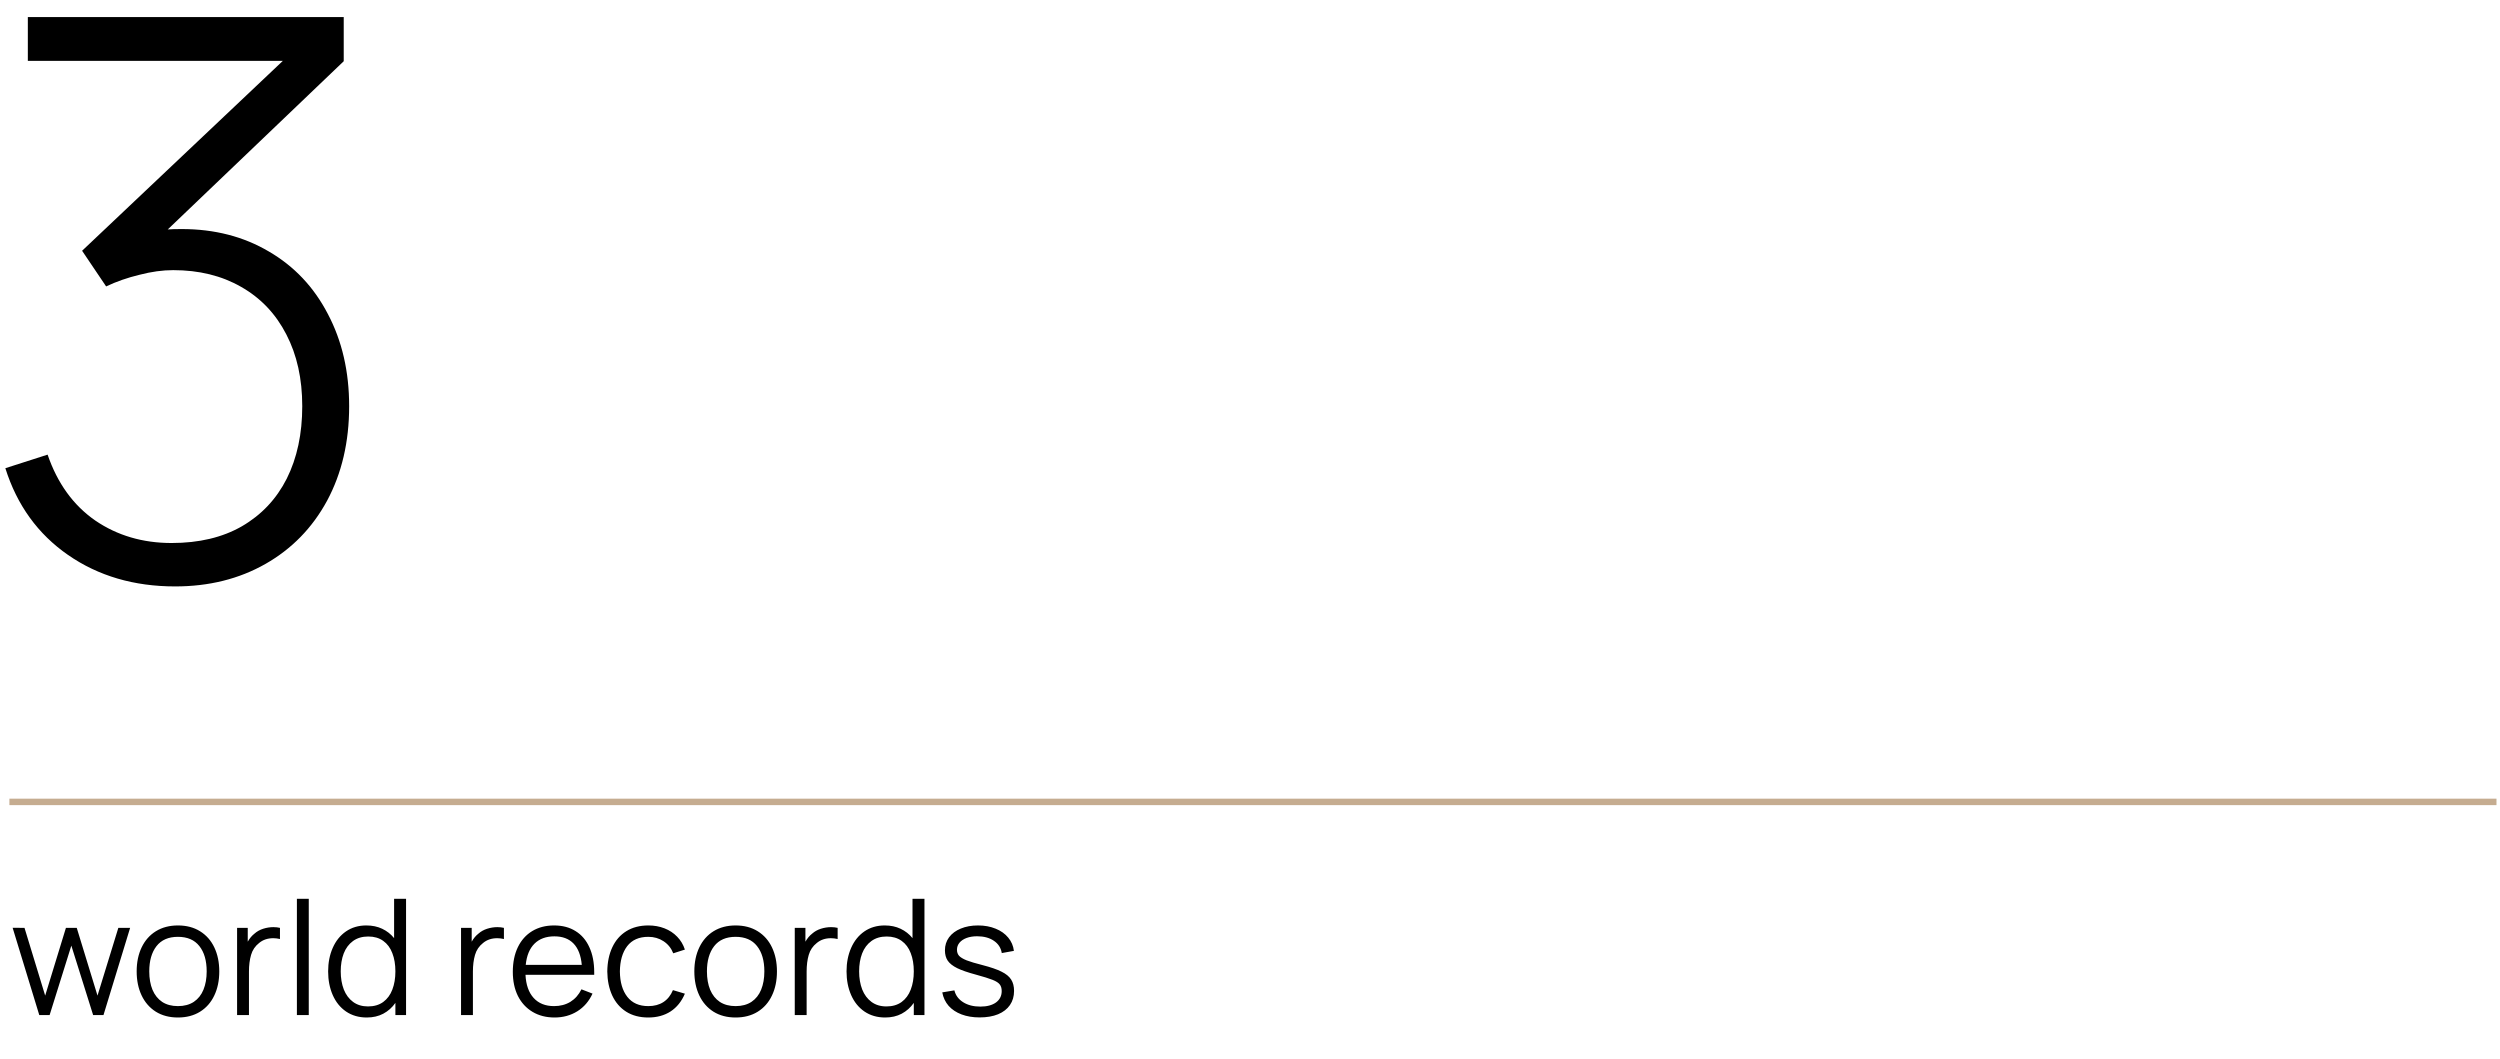
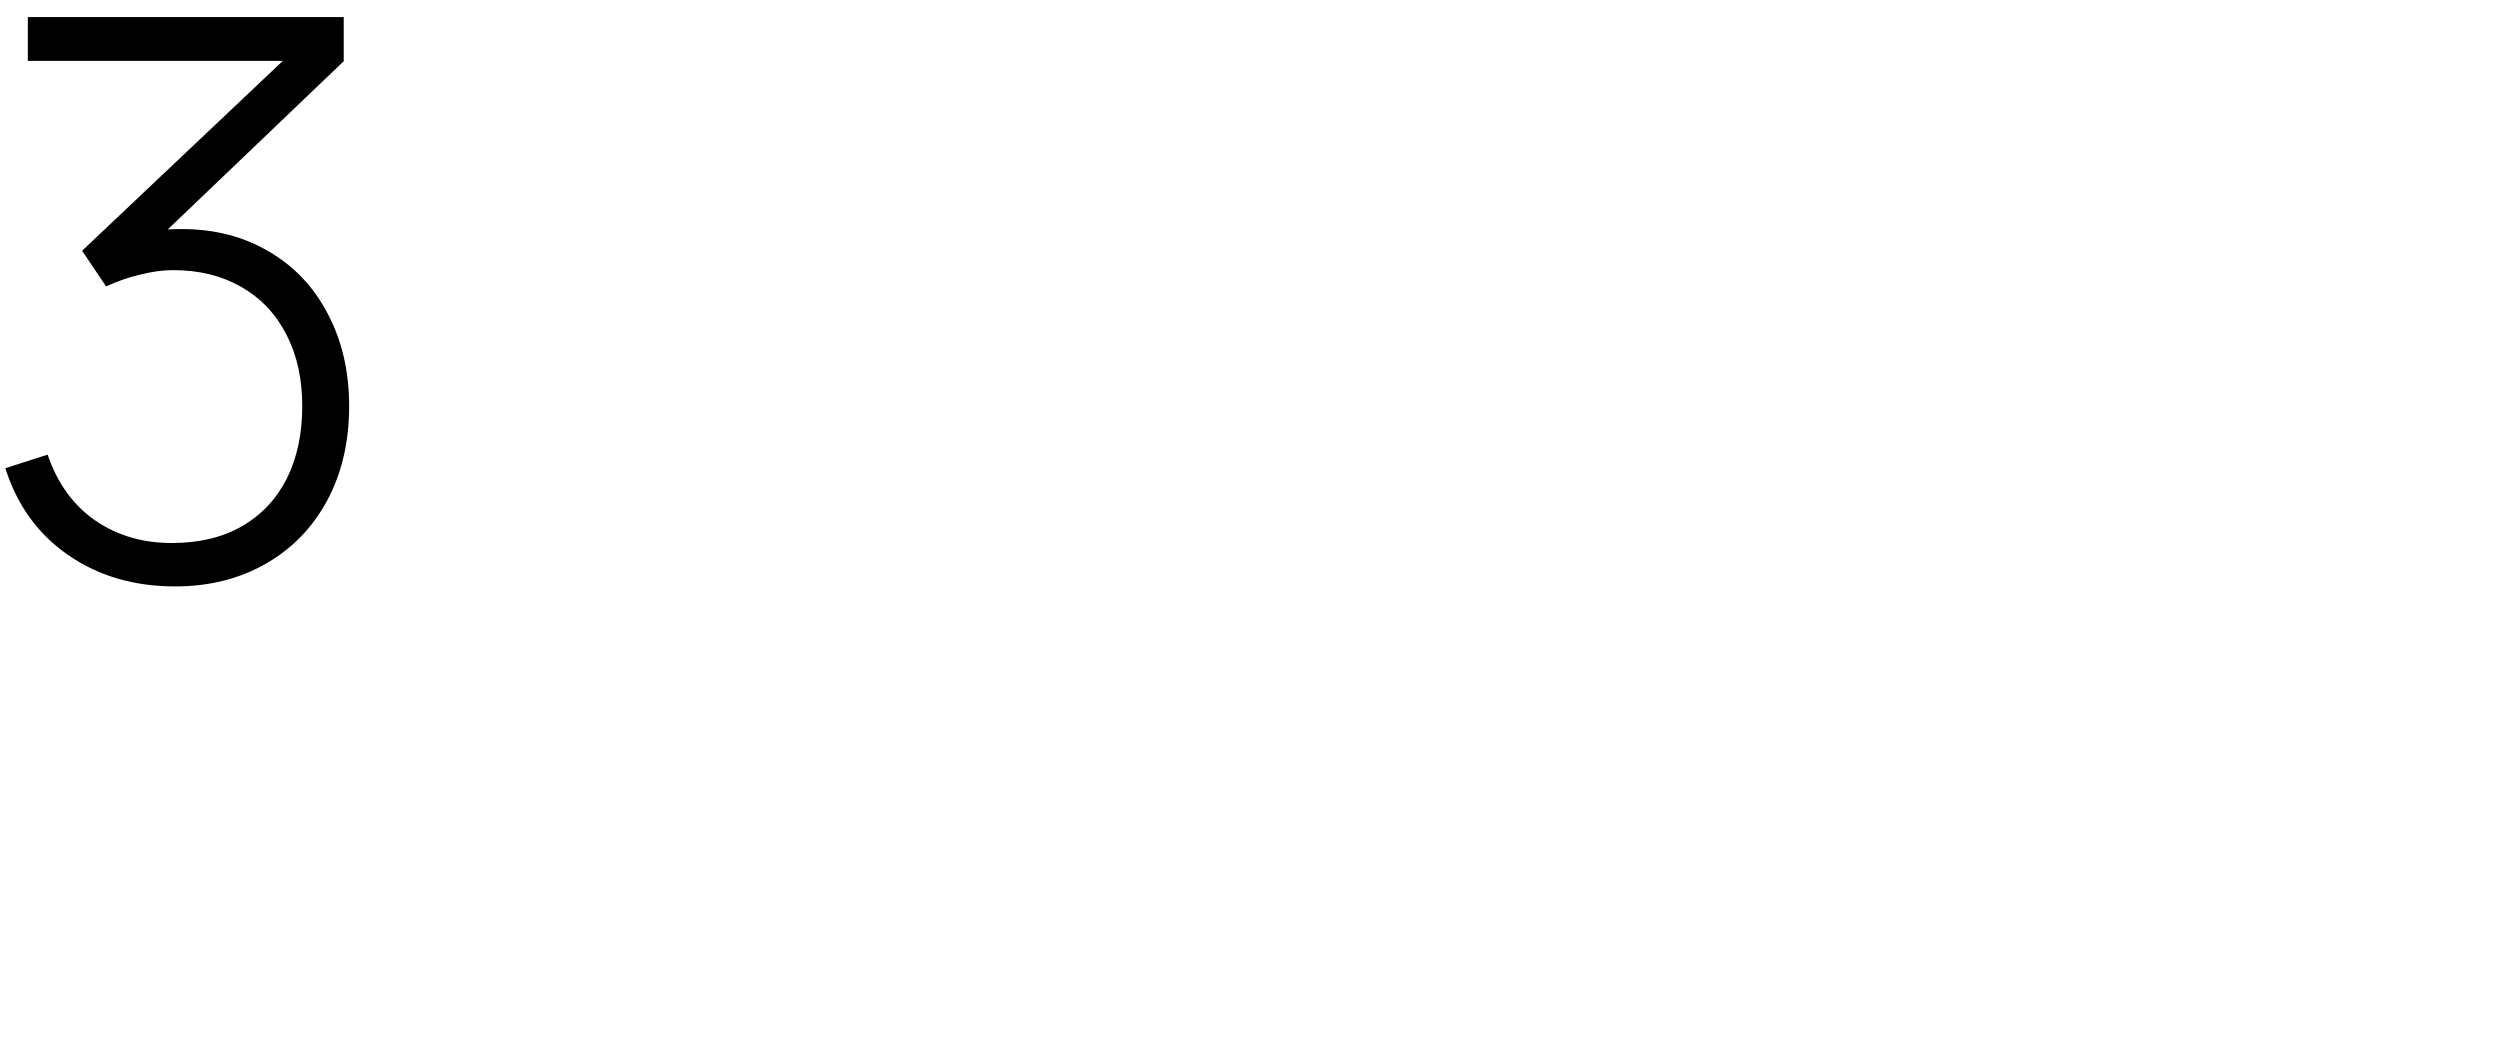
<svg xmlns="http://www.w3.org/2000/svg" width="387" height="164" viewBox="0 0 387 164" fill="none">
-   <path d="M1.455 124.134H386.455" stroke="#C5AC90" />
-   <path d="M1.955 143.621L3.793 143.634L6.993 154.121L10.205 143.634H11.88L15.093 154.121L18.318 143.634H20.143L16.018 157.134H14.418L11.043 146.384L7.68 157.134H6.08L1.955 143.621ZM27.544 157.509C26.227 157.509 25.085 157.209 24.119 156.609C23.16 156 22.427 155.159 21.919 154.084C21.41 153.009 21.156 151.771 21.156 150.371C21.156 148.963 21.415 147.721 21.931 146.646C22.448 145.571 23.185 144.738 24.144 144.146C25.11 143.555 26.244 143.259 27.544 143.259C28.869 143.259 30.01 143.559 30.969 144.159C31.935 144.759 32.673 145.596 33.181 146.671C33.69 147.746 33.944 148.98 33.944 150.371C33.944 151.788 33.685 153.034 33.169 154.109C32.66 155.184 31.923 156.021 30.956 156.621C29.998 157.213 28.86 157.509 27.544 157.509ZM23.106 150.371C23.106 151.463 23.273 152.413 23.606 153.221C23.948 154.03 24.448 154.655 25.106 155.096C25.773 155.53 26.585 155.746 27.544 155.746C28.519 155.746 29.34 155.525 30.006 155.084C30.673 154.634 31.169 154.009 31.494 153.209C31.827 152.4 31.994 151.455 31.994 150.371C31.994 148.705 31.615 147.396 30.856 146.446C30.106 145.496 29.002 145.021 27.544 145.021C26.077 145.021 24.969 145.505 24.219 146.471C23.477 147.43 23.106 148.73 23.106 150.371ZM36.701 143.634H38.351V145.771C38.643 145.255 38.993 144.838 39.401 144.521C39.776 144.188 40.222 143.938 40.739 143.771C41.264 143.605 41.793 143.521 42.326 143.521C42.693 143.521 43.03 143.559 43.339 143.634V145.359C42.98 145.275 42.635 145.234 42.301 145.234C41.434 145.234 40.705 145.48 40.114 145.971C39.497 146.455 39.08 147.071 38.864 147.821C38.647 148.571 38.539 149.43 38.539 150.396V157.134H36.701V143.634ZM45.96 139.134H47.797V157.134H45.96V139.134ZM56.782 157.509C55.549 157.509 54.478 157.2 53.57 156.584C52.67 155.967 51.982 155.117 51.507 154.034C51.032 152.95 50.795 151.73 50.795 150.371C50.795 149.021 51.032 147.809 51.507 146.734C51.982 145.65 52.666 144.8 53.557 144.184C54.457 143.567 55.507 143.259 56.707 143.259C57.624 143.259 58.441 143.43 59.157 143.771C59.882 144.113 60.499 144.596 61.007 145.221V139.134H62.857V157.134H61.207V155.246C60.707 155.963 60.082 156.521 59.332 156.921C58.591 157.313 57.741 157.509 56.782 157.509ZM52.745 150.371C52.745 151.413 52.903 152.346 53.22 153.171C53.545 153.988 54.024 154.63 54.657 155.096C55.291 155.563 56.062 155.796 56.97 155.796C57.903 155.796 58.687 155.567 59.32 155.109C59.953 154.642 60.424 154.005 60.732 153.196C61.049 152.38 61.207 151.438 61.207 150.371C61.207 149.296 61.049 148.355 60.732 147.546C60.424 146.73 59.953 146.096 59.32 145.646C58.695 145.196 57.924 144.971 57.007 144.971C56.074 144.971 55.287 145.205 54.645 145.671C54.003 146.138 53.524 146.78 53.207 147.596C52.899 148.405 52.745 149.33 52.745 150.371ZM71.369 143.634H73.019V145.771C73.311 145.255 73.661 144.838 74.069 144.521C74.444 144.188 74.89 143.938 75.407 143.771C75.932 143.605 76.461 143.521 76.994 143.521C77.361 143.521 77.698 143.559 78.007 143.634V145.359C77.648 145.275 77.302 145.234 76.969 145.234C76.103 145.234 75.373 145.48 74.782 145.971C74.165 146.455 73.748 147.071 73.532 147.821C73.315 148.571 73.207 149.43 73.207 150.396V157.134H71.369V143.634ZM85.846 157.509C84.546 157.509 83.409 157.217 82.434 156.634C81.459 156.05 80.705 155.23 80.171 154.171C79.646 153.105 79.384 151.863 79.384 150.446C79.384 148.988 79.642 147.717 80.159 146.634C80.684 145.55 81.425 144.717 82.384 144.134C83.35 143.55 84.48 143.259 85.771 143.259C87.063 143.259 88.171 143.55 89.096 144.134C90.03 144.709 90.742 145.542 91.234 146.634C91.734 147.717 91.984 149.009 91.984 150.509V150.896H81.346C81.421 152.446 81.842 153.642 82.609 154.484C83.376 155.325 84.43 155.746 85.771 155.746C86.73 155.746 87.571 155.525 88.296 155.084C89.021 154.634 89.592 153.988 90.009 153.146L91.721 153.809C91.188 154.984 90.405 155.896 89.371 156.546C88.338 157.188 87.163 157.509 85.846 157.509ZM90.059 149.359C89.925 147.9 89.501 146.8 88.784 146.059C88.067 145.317 87.08 144.946 85.821 144.946C84.53 144.946 83.501 145.325 82.734 146.084C81.975 146.842 81.525 147.934 81.384 149.359H90.059ZM100.358 157.509C99.025 157.509 97.883 157.209 96.933 156.609C95.991 156.009 95.27 155.171 94.77 154.096C94.279 153.021 94.025 151.784 94.008 150.384C94.025 148.959 94.283 147.713 94.783 146.646C95.283 145.571 96.008 144.738 96.958 144.146C97.908 143.555 99.045 143.259 100.37 143.259C101.27 143.259 102.104 143.409 102.87 143.709C103.637 144.009 104.291 144.442 104.833 145.009C105.374 145.567 105.77 146.23 106.02 146.996L104.22 147.571C103.904 146.771 103.399 146.146 102.708 145.696C102.024 145.246 101.241 145.021 100.358 145.021C98.916 145.021 97.825 145.505 97.083 146.471C96.35 147.438 95.975 148.742 95.958 150.384C95.975 152.042 96.358 153.35 97.108 154.309C97.858 155.267 98.941 155.746 100.358 155.746C101.274 155.746 102.054 155.538 102.695 155.121C103.345 154.696 103.837 154.08 104.17 153.271L106.02 153.821C105.512 155.021 104.774 155.938 103.808 156.571C102.841 157.196 101.691 157.509 100.358 157.509ZM113.872 157.509C112.555 157.509 111.414 157.209 110.447 156.609C109.489 156 108.755 155.159 108.247 154.084C107.739 153.009 107.484 151.771 107.484 150.371C107.484 148.963 107.743 147.721 108.259 146.646C108.776 145.571 109.514 144.738 110.472 144.146C111.439 143.555 112.572 143.259 113.872 143.259C115.197 143.259 116.339 143.559 117.297 144.159C118.264 144.759 119.001 145.596 119.509 146.671C120.018 147.746 120.272 148.98 120.272 150.371C120.272 151.788 120.014 153.034 119.497 154.109C118.989 155.184 118.251 156.021 117.284 156.621C116.326 157.213 115.189 157.509 113.872 157.509ZM109.434 150.371C109.434 151.463 109.601 152.413 109.934 153.221C110.276 154.03 110.776 154.655 111.434 155.096C112.101 155.53 112.914 155.746 113.872 155.746C114.847 155.746 115.668 155.525 116.334 155.084C117.001 154.634 117.497 154.009 117.822 153.209C118.155 152.4 118.322 151.455 118.322 150.371C118.322 148.705 117.943 147.396 117.184 146.446C116.434 145.496 115.33 145.021 113.872 145.021C112.405 145.021 111.297 145.505 110.547 146.471C109.805 147.43 109.434 148.73 109.434 150.371ZM123.029 143.634H124.679V145.771C124.971 145.255 125.321 144.838 125.729 144.521C126.104 144.188 126.55 143.938 127.067 143.771C127.592 143.605 128.121 143.521 128.654 143.521C129.021 143.521 129.358 143.559 129.667 143.634V145.359C129.308 145.275 128.963 145.234 128.629 145.234C127.763 145.234 127.033 145.48 126.442 145.971C125.825 146.455 125.408 147.071 125.192 147.821C124.975 148.571 124.867 149.43 124.867 150.396V157.134H123.029V143.634ZM137.031 157.509C135.798 157.509 134.727 157.2 133.819 156.584C132.919 155.967 132.231 155.117 131.756 154.034C131.281 152.95 131.044 151.73 131.044 150.371C131.044 149.021 131.281 147.809 131.756 146.734C132.231 145.65 132.915 144.8 133.806 144.184C134.706 143.567 135.756 143.259 136.956 143.259C137.873 143.259 138.69 143.43 139.406 143.771C140.131 144.113 140.748 144.596 141.256 145.221V139.134H143.106V157.134H141.456V155.246C140.956 155.963 140.331 156.521 139.581 156.921C138.84 157.313 137.99 157.509 137.031 157.509ZM132.994 150.371C132.994 151.413 133.152 152.346 133.469 153.171C133.794 153.988 134.273 154.63 134.906 155.096C135.54 155.563 136.311 155.796 137.219 155.796C138.152 155.796 138.936 155.567 139.569 155.109C140.202 154.642 140.673 154.005 140.981 153.196C141.298 152.38 141.456 151.438 141.456 150.371C141.456 149.296 141.298 148.355 140.981 147.546C140.673 146.73 140.202 146.096 139.569 145.646C138.944 145.196 138.173 144.971 137.256 144.971C136.323 144.971 135.536 145.205 134.894 145.671C134.252 146.138 133.773 146.78 133.456 147.596C133.148 148.405 132.994 149.33 132.994 150.371ZM151.651 157.496C150.601 157.496 149.667 157.342 148.851 157.034C148.034 156.725 147.367 156.284 146.851 155.709C146.342 155.125 146.013 154.43 145.863 153.621L147.738 153.309C147.93 154.084 148.384 154.696 149.101 155.146C149.817 155.596 150.701 155.821 151.751 155.821C152.776 155.821 153.584 155.609 154.176 155.184C154.767 154.75 155.063 154.163 155.063 153.421C155.063 152.988 154.963 152.646 154.763 152.396C154.572 152.138 154.205 151.9 153.663 151.684C153.122 151.467 152.255 151.196 151.063 150.871C149.822 150.538 148.859 150.205 148.176 149.871C147.492 149.53 147.005 149.146 146.713 148.721C146.422 148.288 146.276 147.75 146.276 147.109C146.276 146.35 146.488 145.68 146.913 145.096C147.347 144.513 147.951 144.063 148.726 143.746C149.501 143.421 150.392 143.259 151.401 143.259C152.409 143.259 153.317 143.425 154.126 143.759C154.934 144.084 155.584 144.546 156.076 145.146C156.567 145.738 156.859 146.421 156.951 147.196L155.076 147.534C154.942 146.725 154.534 146.092 153.851 145.634C153.167 145.167 152.301 144.934 151.251 144.934C150.642 144.934 150.101 145.021 149.626 145.196C149.159 145.371 148.792 145.617 148.526 145.934C148.267 146.25 148.138 146.613 148.138 147.021C148.138 147.396 148.247 147.709 148.463 147.959C148.688 148.2 149.076 148.434 149.626 148.659C150.184 148.875 151.005 149.121 152.088 149.396C153.355 149.721 154.334 150.059 155.026 150.409C155.726 150.75 156.226 151.159 156.526 151.634C156.826 152.1 156.976 152.688 156.976 153.396C156.976 154.238 156.763 154.967 156.338 155.584C155.913 156.2 155.301 156.675 154.501 157.009C153.701 157.334 152.751 157.496 151.651 157.496Z" fill="black" />
  <path d="M27.109 90.778C20.749 90.778 15.229 89.158 10.549 85.918C5.869 82.678 2.629 78.198 0.829 72.478L7.369 70.378C8.889 74.818 11.349 78.218 14.749 80.578C18.149 82.898 22.089 84.058 26.569 84.058C30.809 84.058 34.429 83.198 37.429 81.478C40.469 79.718 42.789 77.258 44.389 74.098C45.989 70.898 46.789 67.158 46.789 62.878C46.789 58.638 45.969 54.938 44.329 51.778C42.689 48.578 40.349 46.118 37.309 44.398C34.309 42.678 30.809 41.818 26.809 41.818C25.169 41.818 23.429 42.058 21.589 42.538C19.749 42.978 18.029 43.578 16.429 44.338L12.709 38.818L43.789 9.418H4.309V2.638H53.209V9.478L25.969 35.518C26.449 35.478 27.169 35.458 28.129 35.458C33.209 35.458 37.709 36.618 41.629 38.938C45.549 41.218 48.589 44.438 50.749 48.598C52.949 52.758 54.049 57.518 54.049 62.878C54.049 68.398 52.909 73.278 50.629 77.518C48.349 81.718 45.169 84.978 41.089 87.298C37.009 89.618 32.349 90.778 27.109 90.778Z" fill="black" />
</svg>